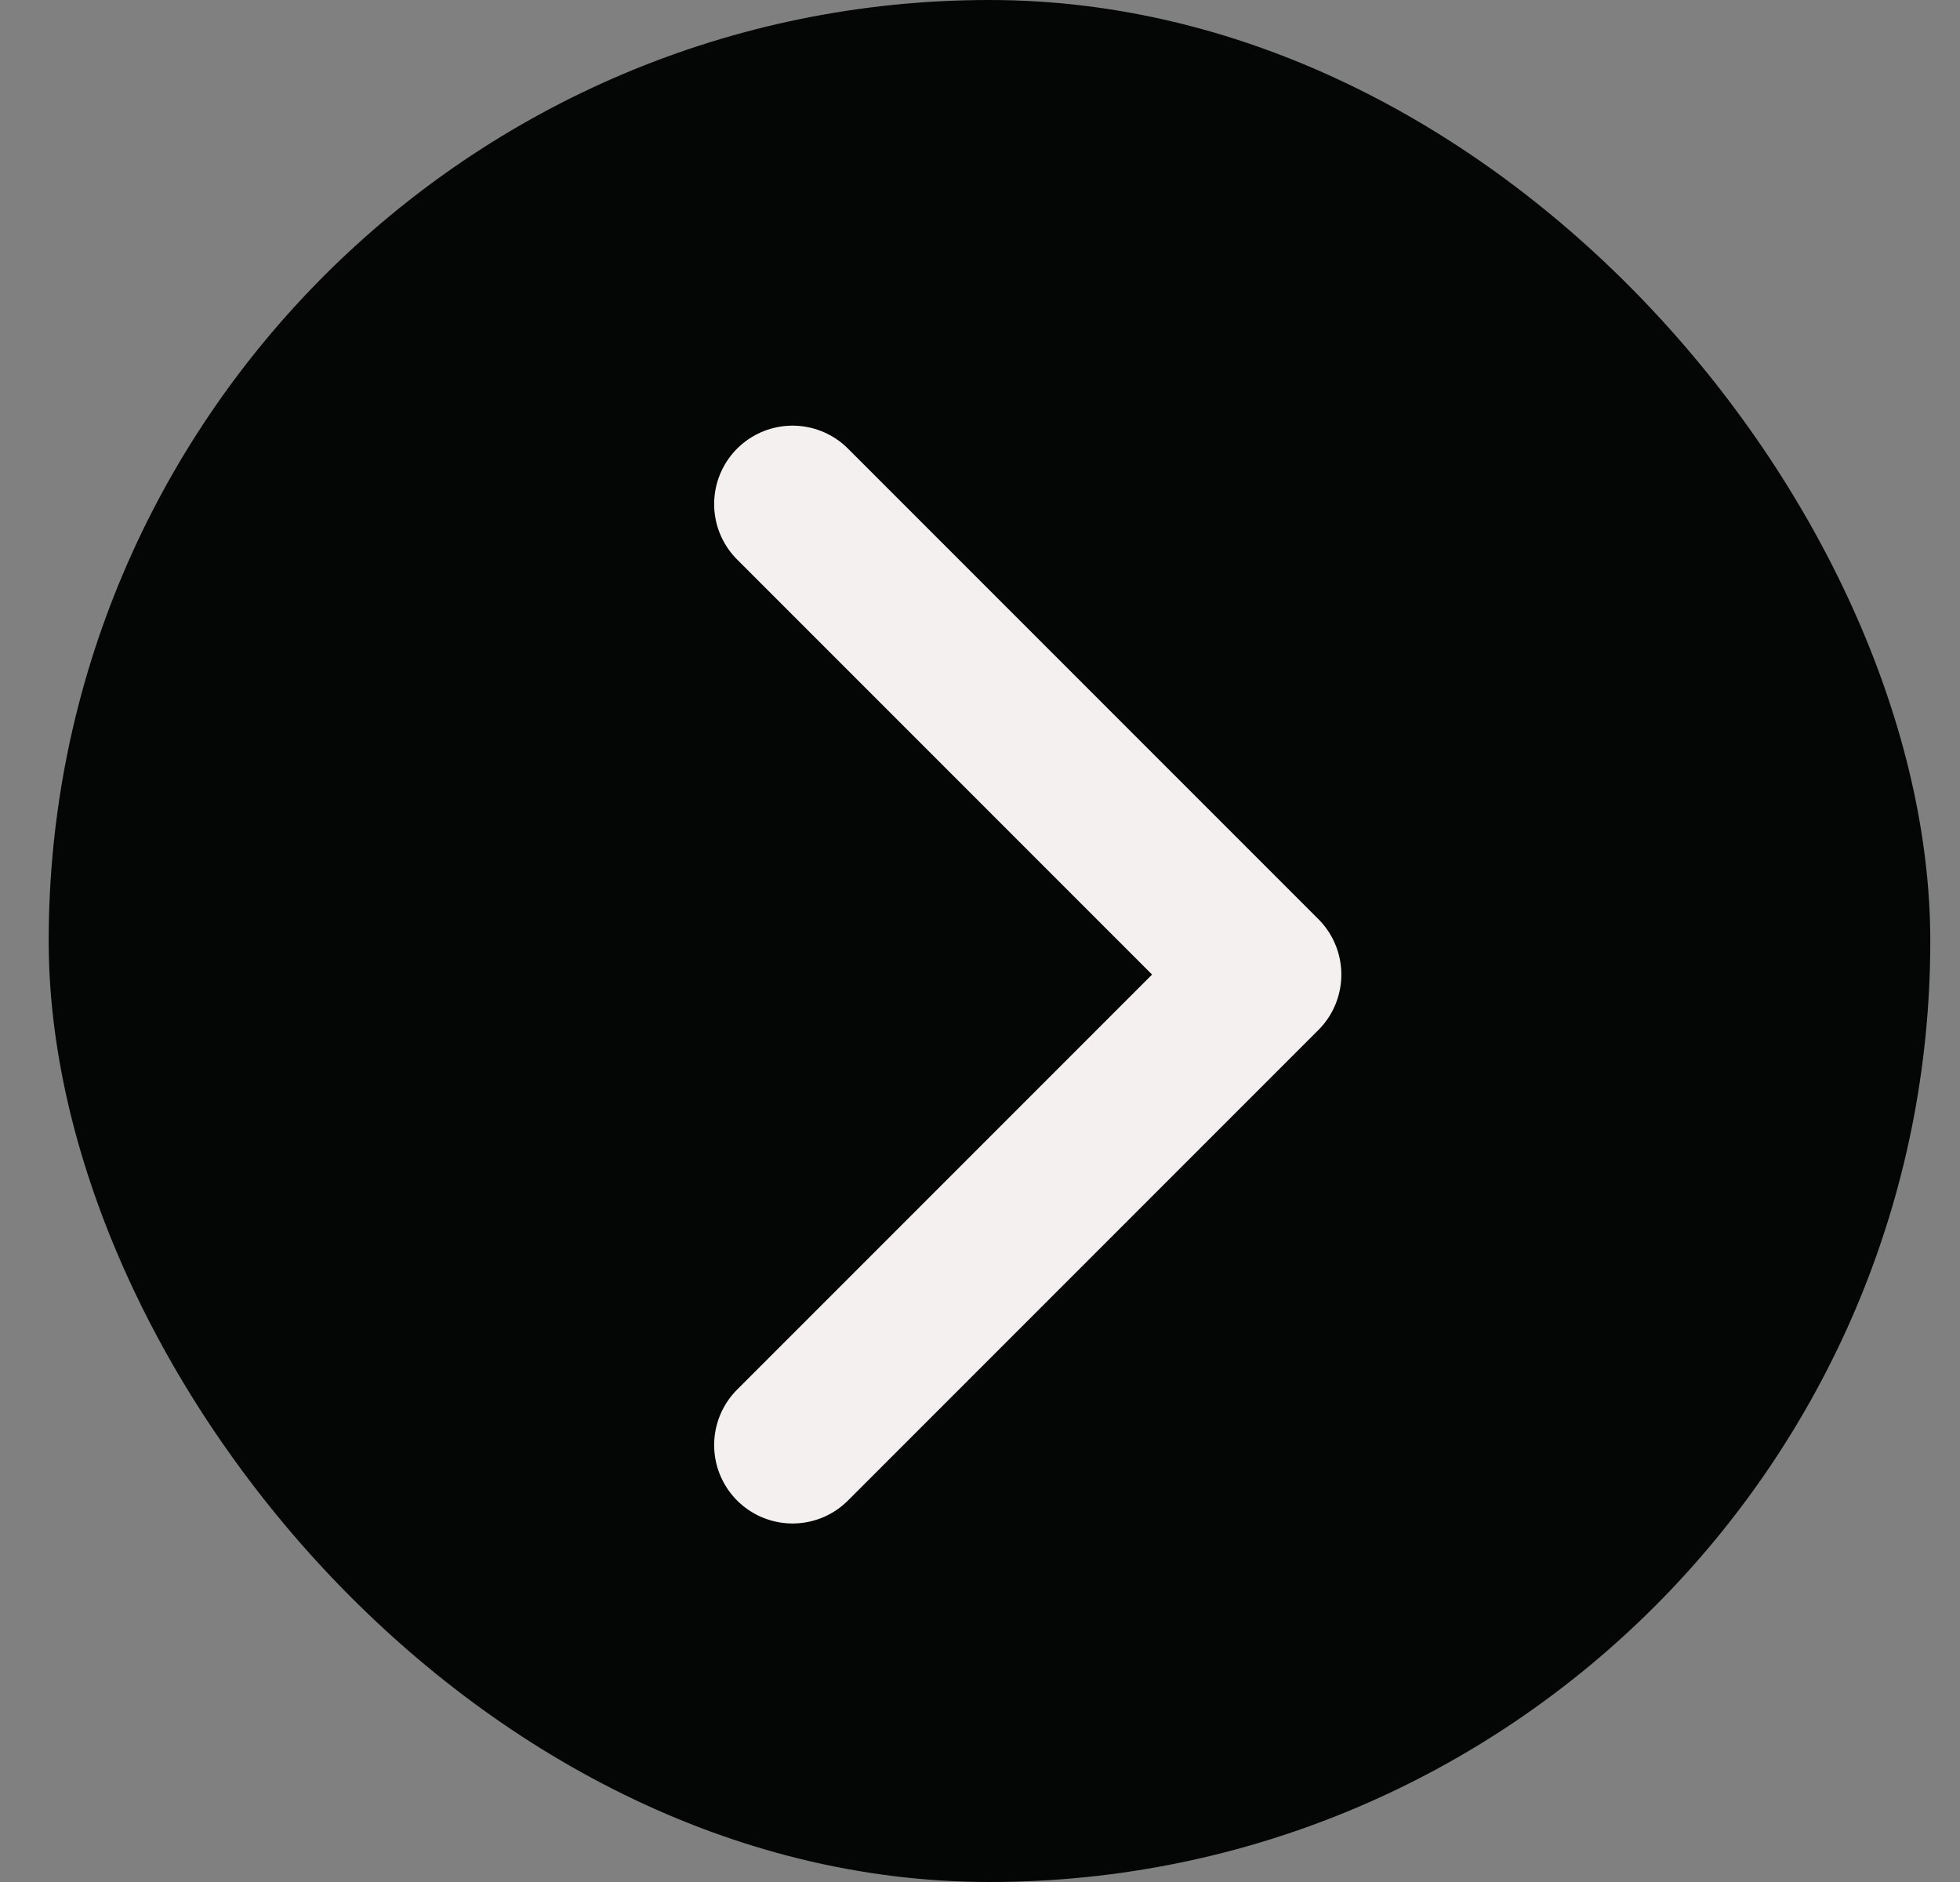
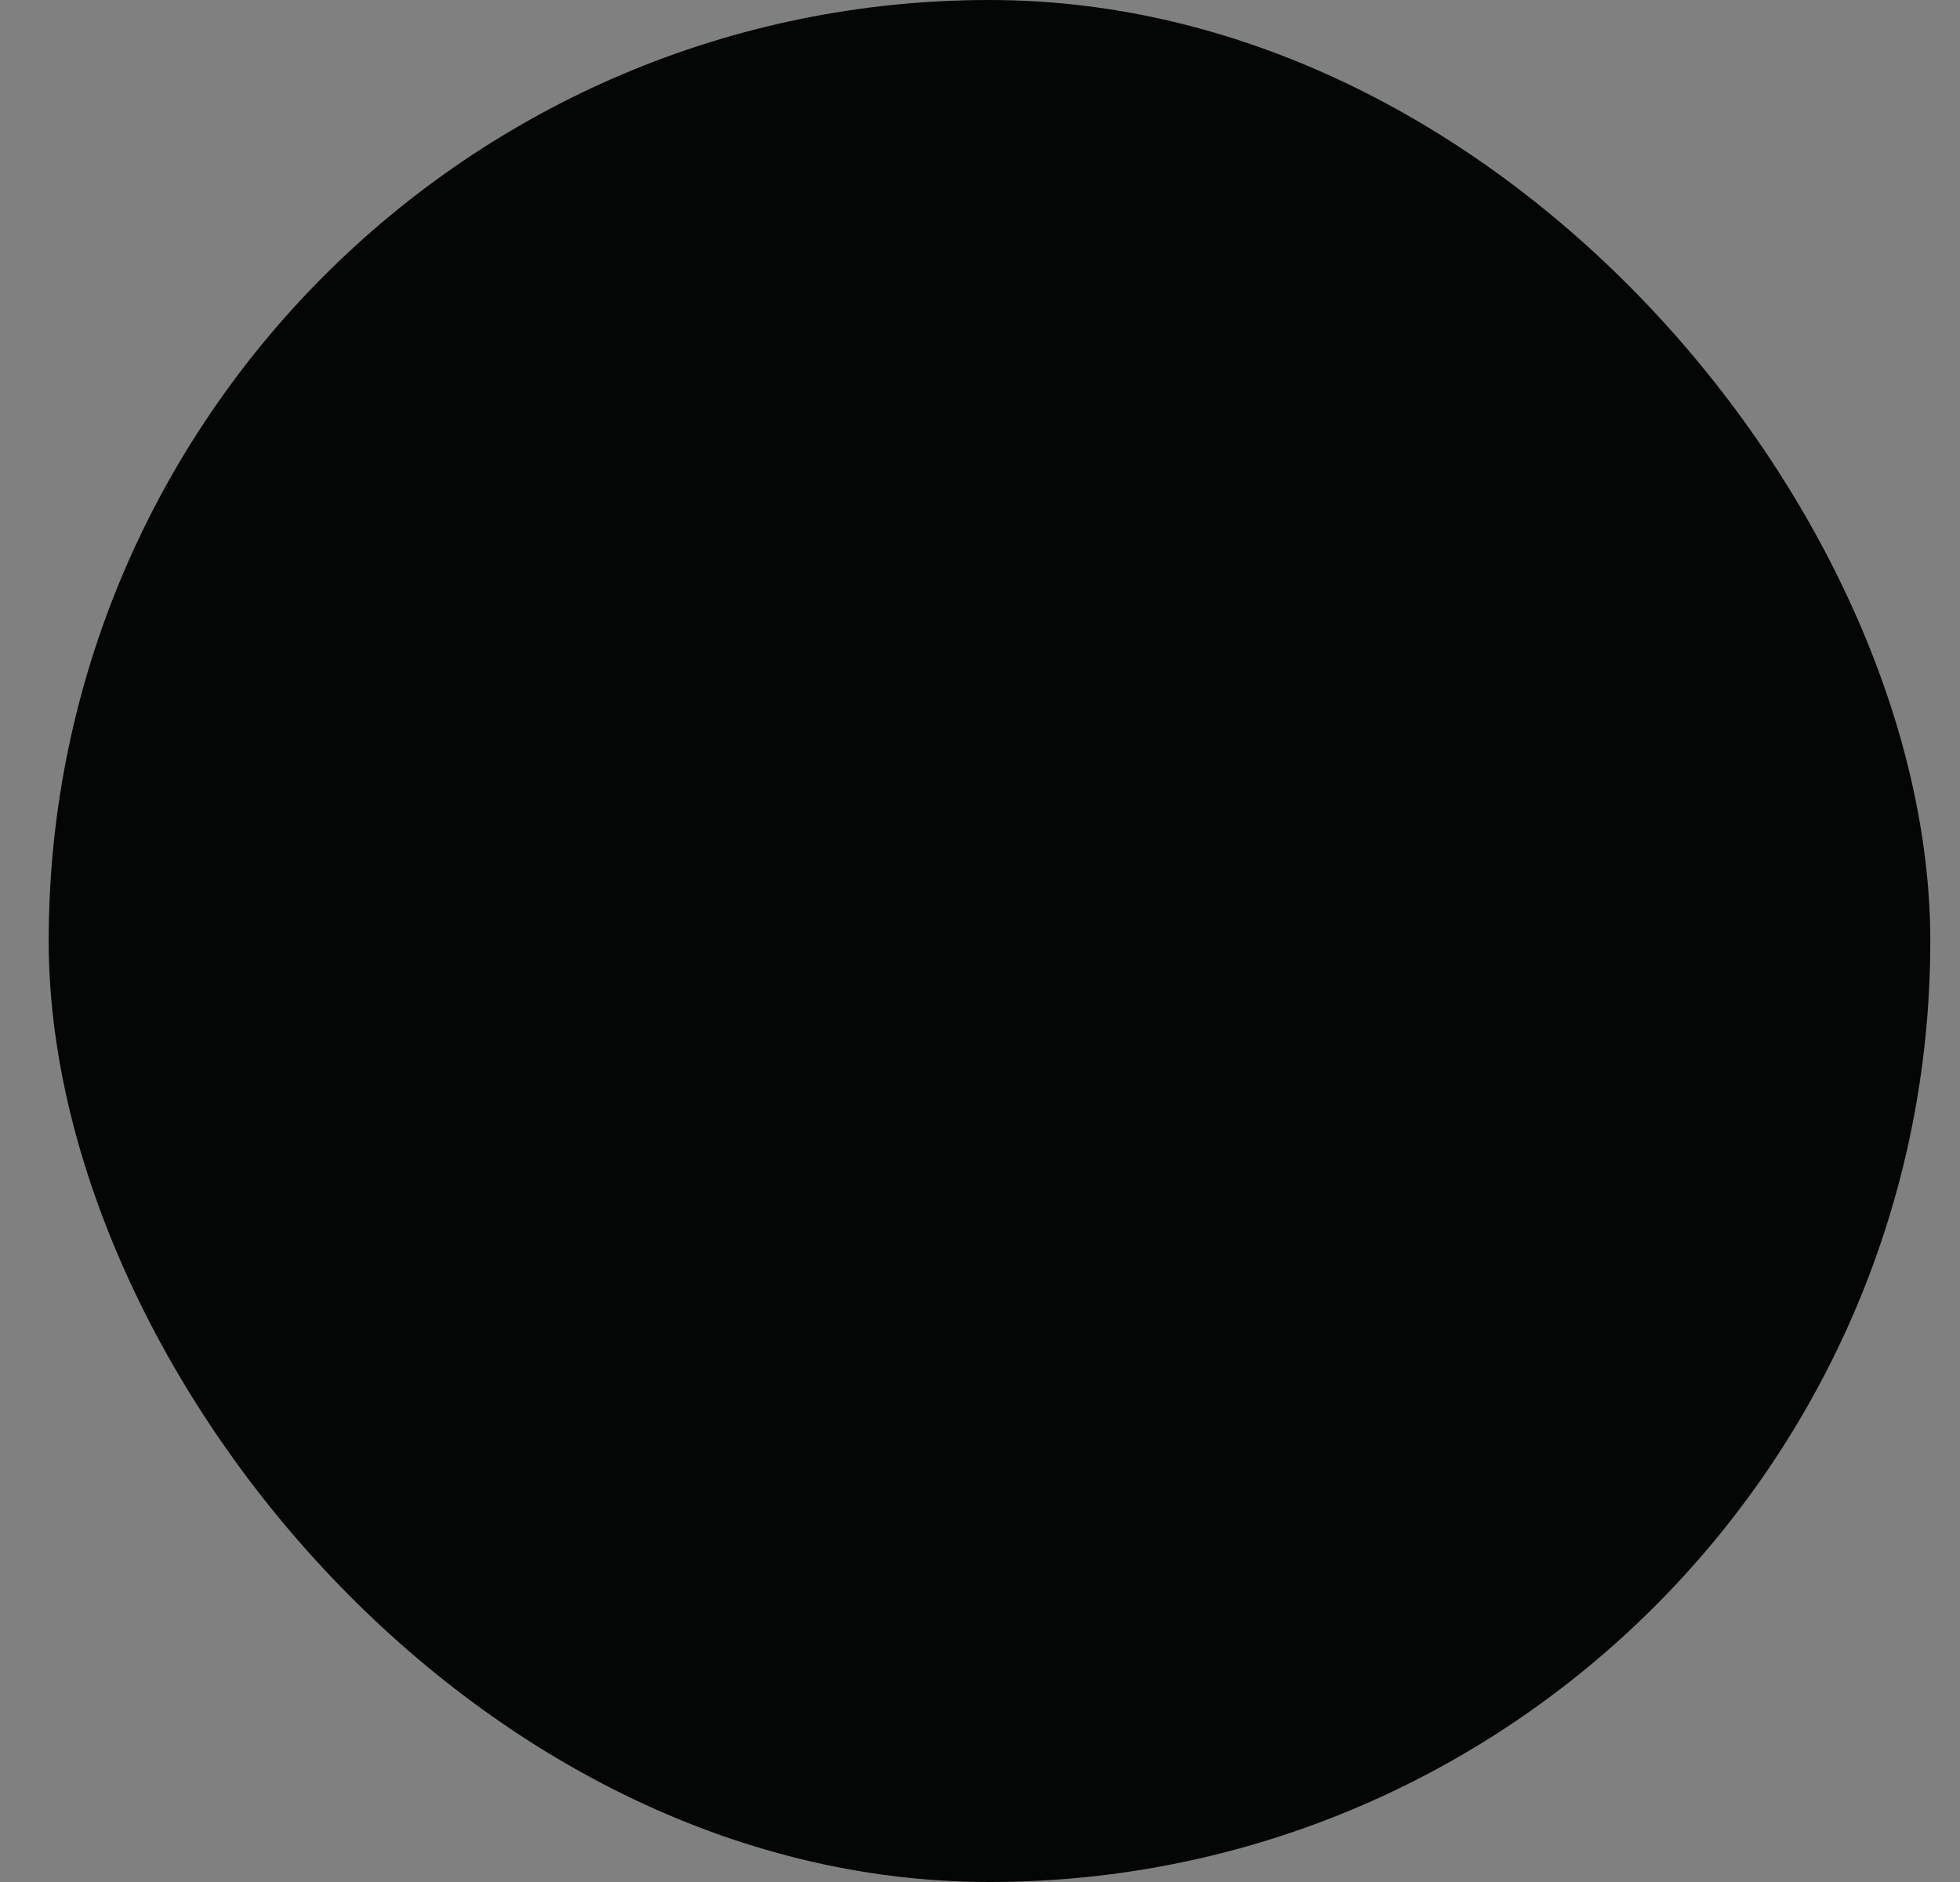
<svg xmlns="http://www.w3.org/2000/svg" width="25" height="24" viewBox="0 0 25 24" fill="none">
  <rect x="0" y="0" width="25" height="24" fill="#808080" stroke="none" />
  <rect x="0.621" width="24" height="24" rx="12" fill="#040505" />
-   <path d="M10.109 18.428L16.109 12.428L10.109 6.428" stroke="#F4F0F0" stroke-width="2" stroke-linecap="round" stroke-linejoin="round" />
</svg>